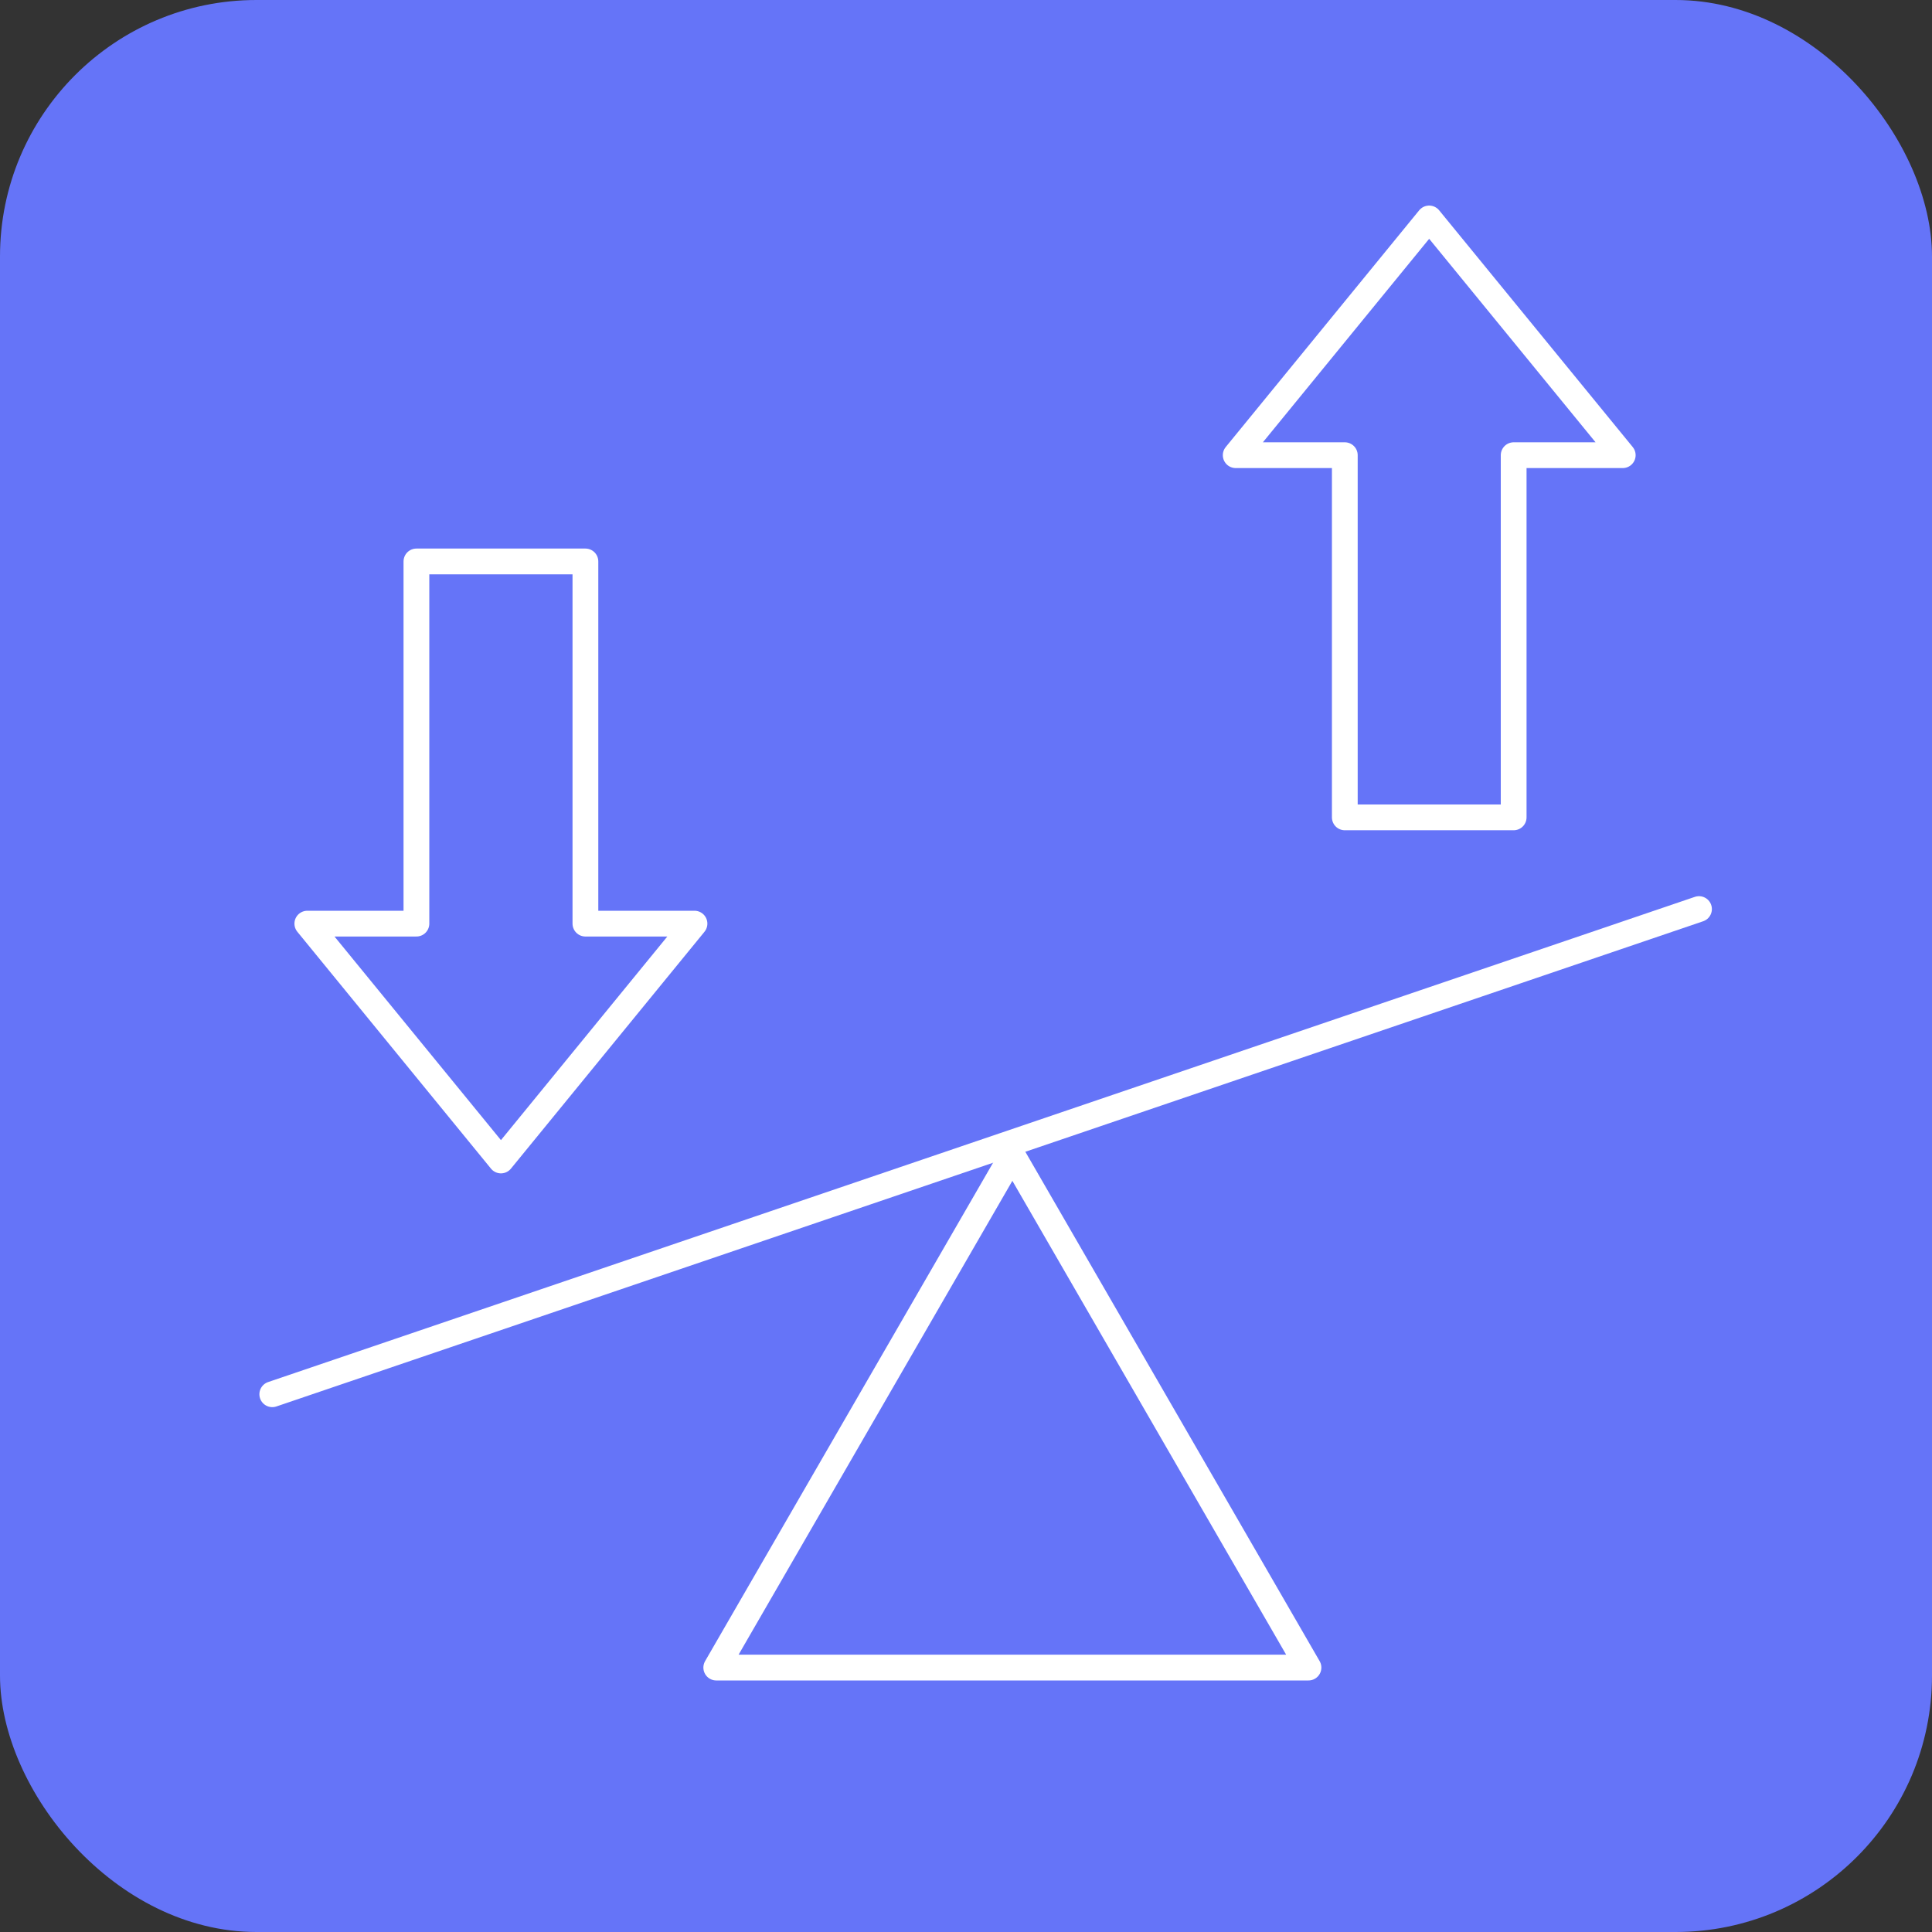
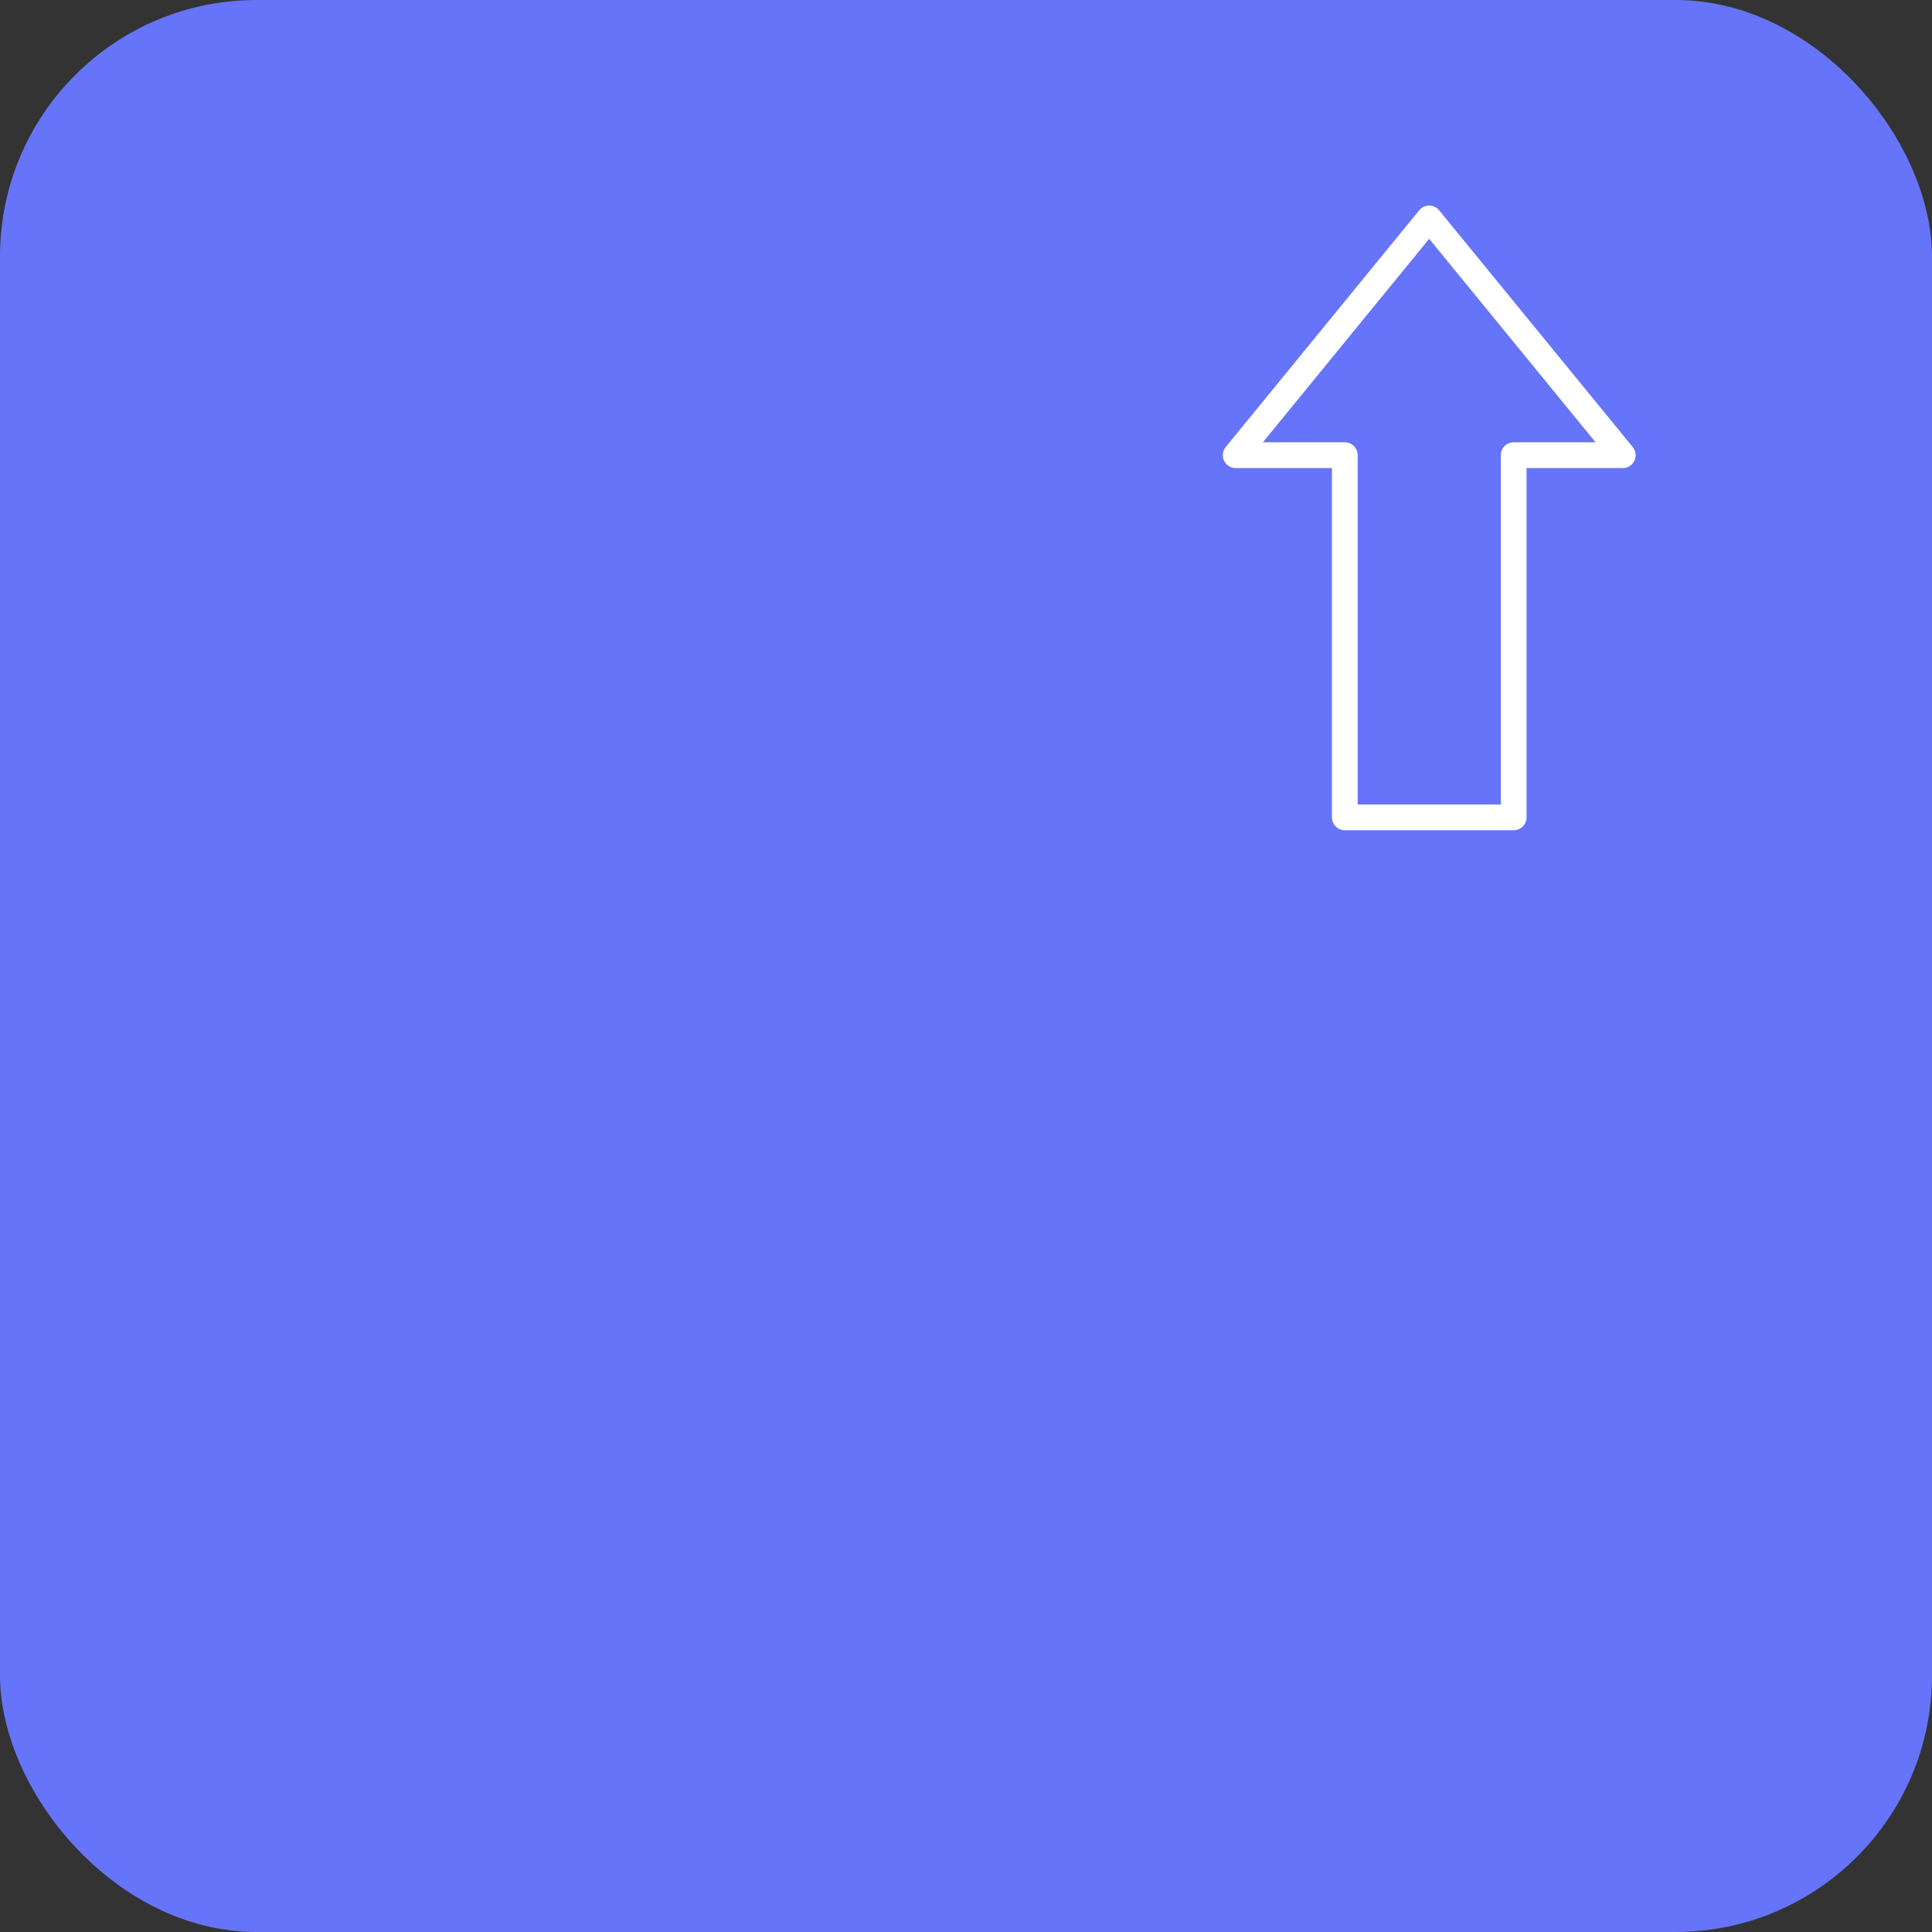
<svg xmlns="http://www.w3.org/2000/svg" width="113" height="113" viewBox="0 0 113 113">
  <rect x="0" y="0" width="113" height="113" fill="#333333" stroke="none" />
  <g id="flexibility-icon" transform="translate(-719.247 -2189.182)">
    <rect id="Rectangle_29849" data-name="Rectangle 29849" width="113" height="113" rx="15" transform="translate(719.247 2189.182)" fill="#6574f8" />
    <g id="flexibility-icon-2" data-name="flexibility-icon" transform="translate(719.247 2189.182)">
      <g id="Group_37423" data-name="Group 37423">
        <rect id="Rectangle_29605" data-name="Rectangle 29605" width="113" height="113" fill="none" />
        <g id="Group_37422" data-name="Group 37422">
          <g id="Group_37421" data-name="Group 37421">
-             <line id="Line_331" data-name="Line 331" y1="28.378" x2="83.447" transform="translate(15.925 53.17)" fill="none" stroke="#fff" stroke-linecap="round" stroke-linejoin="round" stroke-width="1.507" />
-             <path id="Path_16869" data-name="Path 16869" d="M59.212,67.559,41.893,97.534H76.531Z" fill="none" stroke="#fff" stroke-linecap="round" stroke-linejoin="round" stroke-width="1.507" />
-           </g>
-           <path id="Path_16870" data-name="Path 16870" d="M29.3,67.875,17.975,54.022h6.381V32.838h9.884V54.022H40.62Z" fill="none" stroke="#fff" stroke-linecap="round" stroke-linejoin="round" stroke-width="1.507" />
+             </g>
          <path id="Path_16871" data-name="Path 16871" d="M83.59,12.777,94.912,26.623H88.532V47.807H78.656V26.623H72.275Z" fill="none" stroke="#fff" stroke-linecap="round" stroke-linejoin="round" stroke-width="1.507" />
        </g>
      </g>
    </g>
  </g>
</svg>